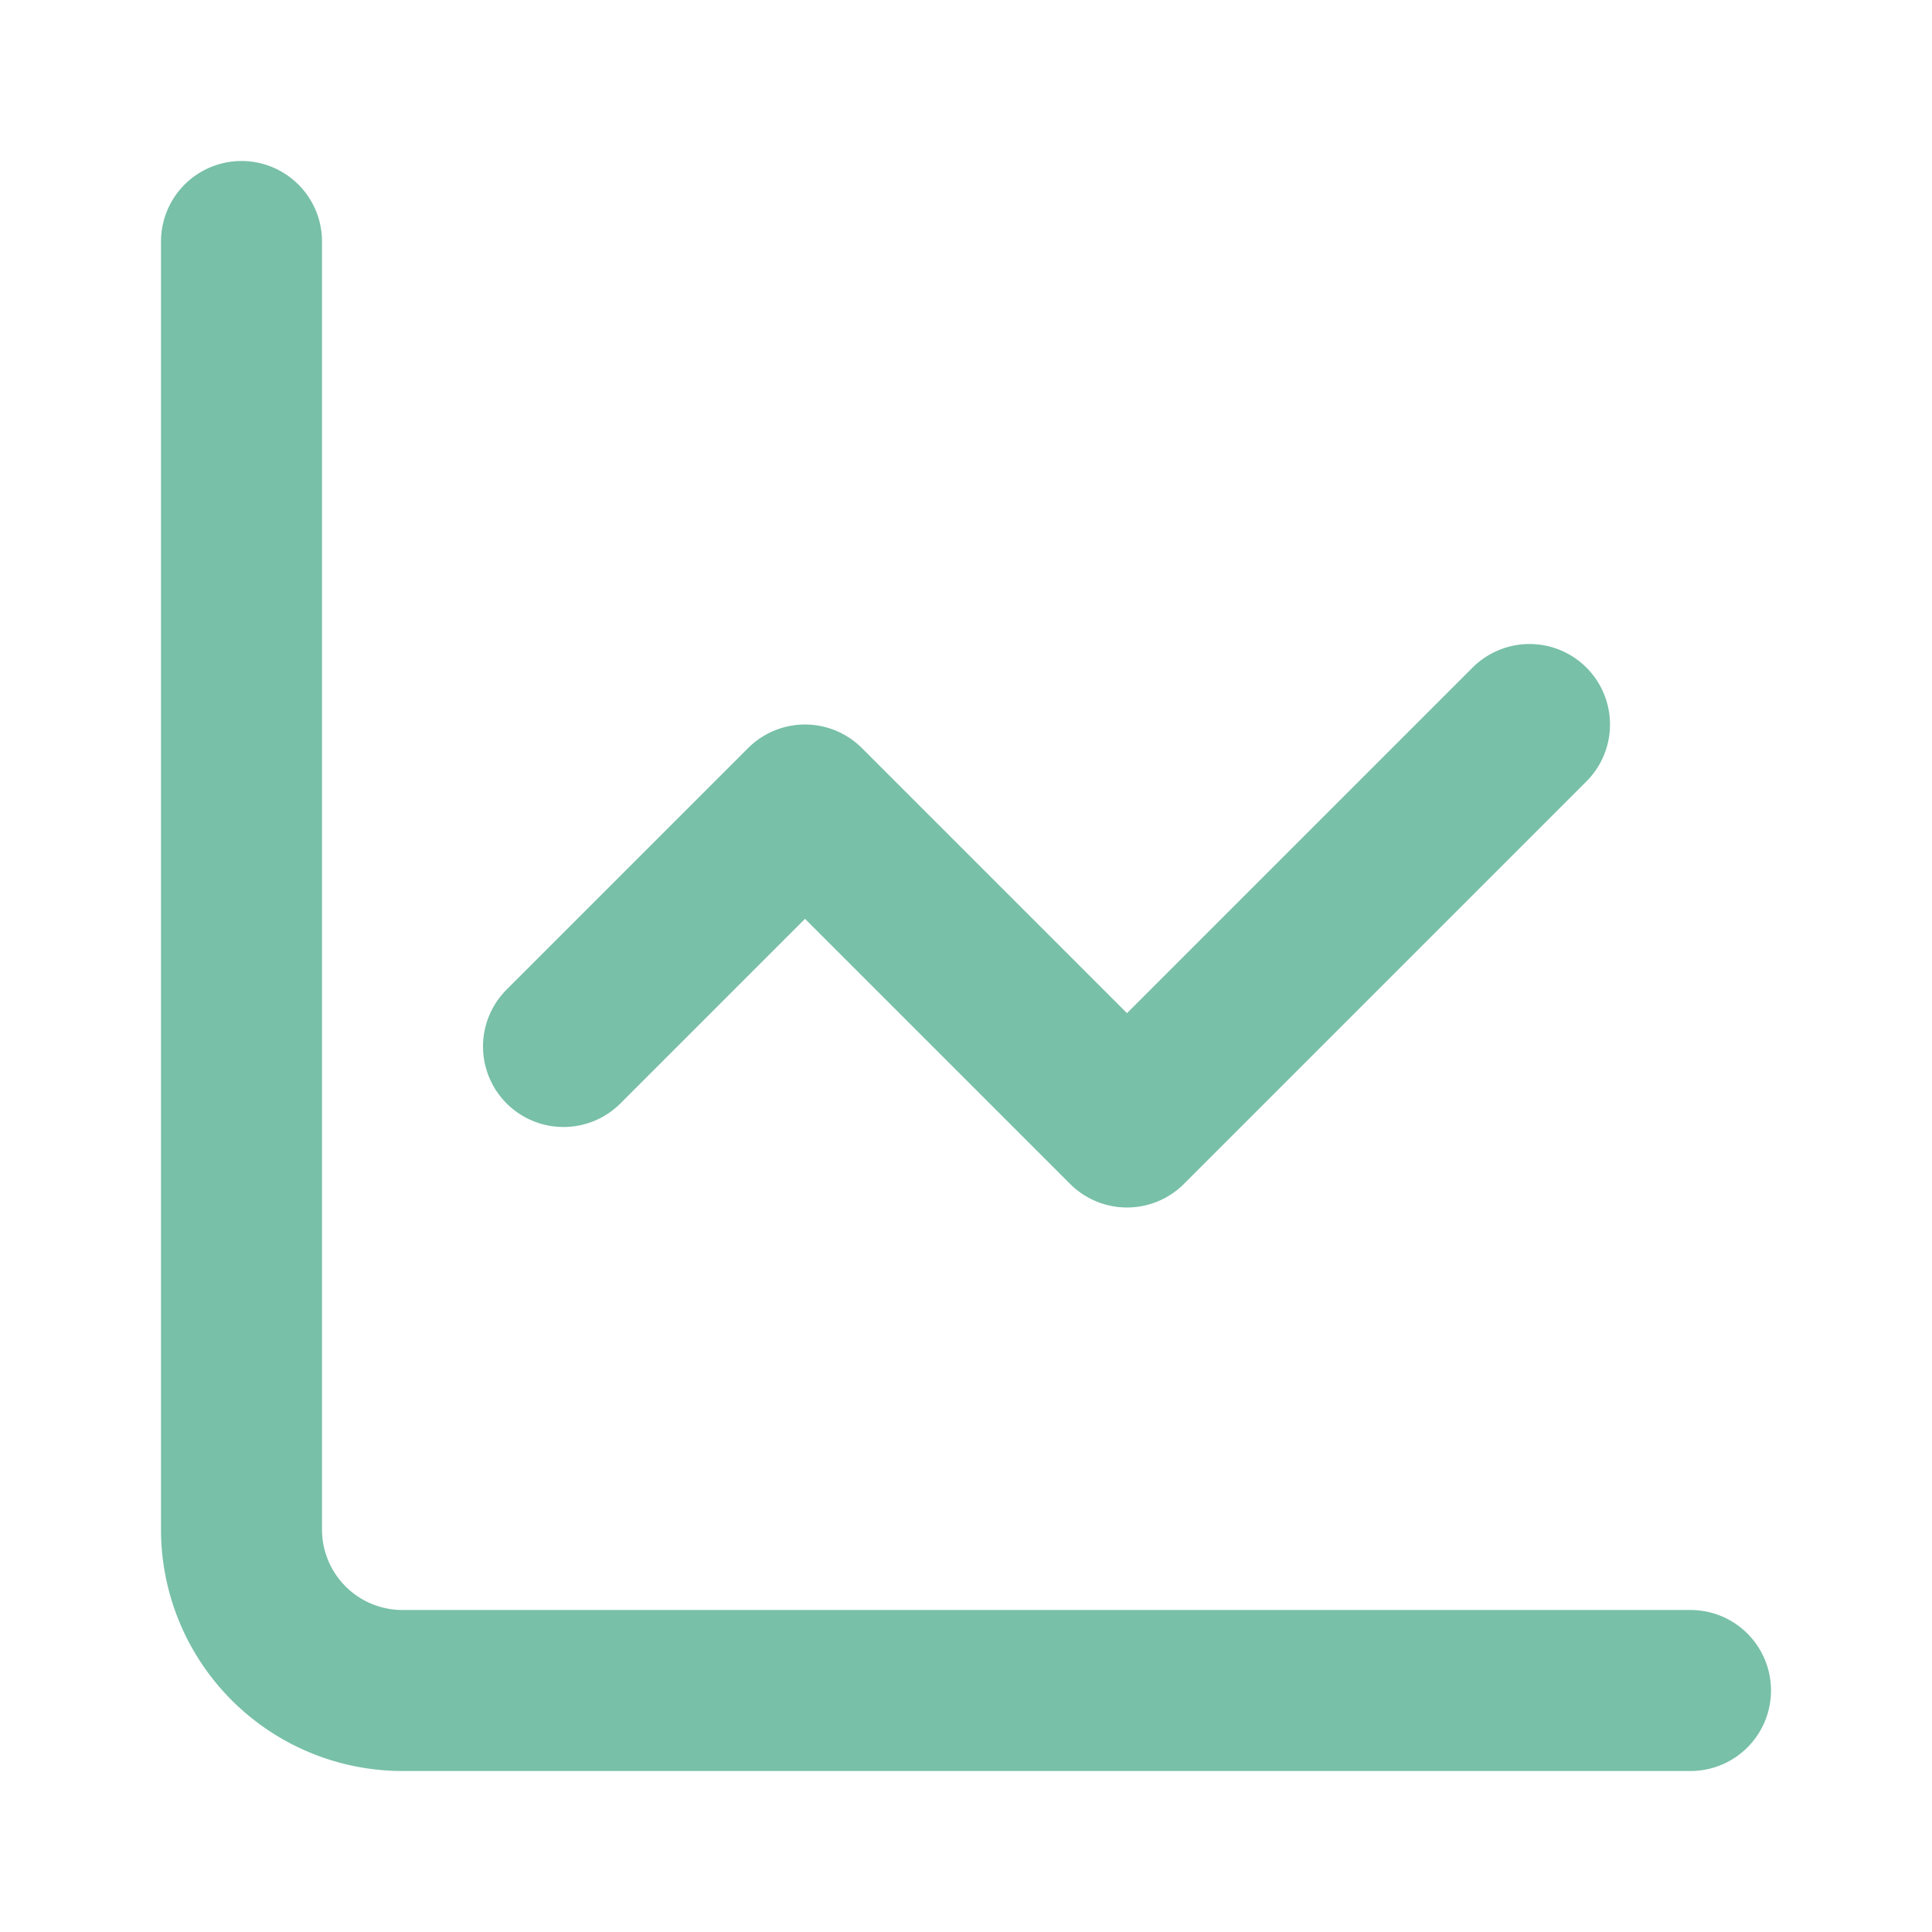
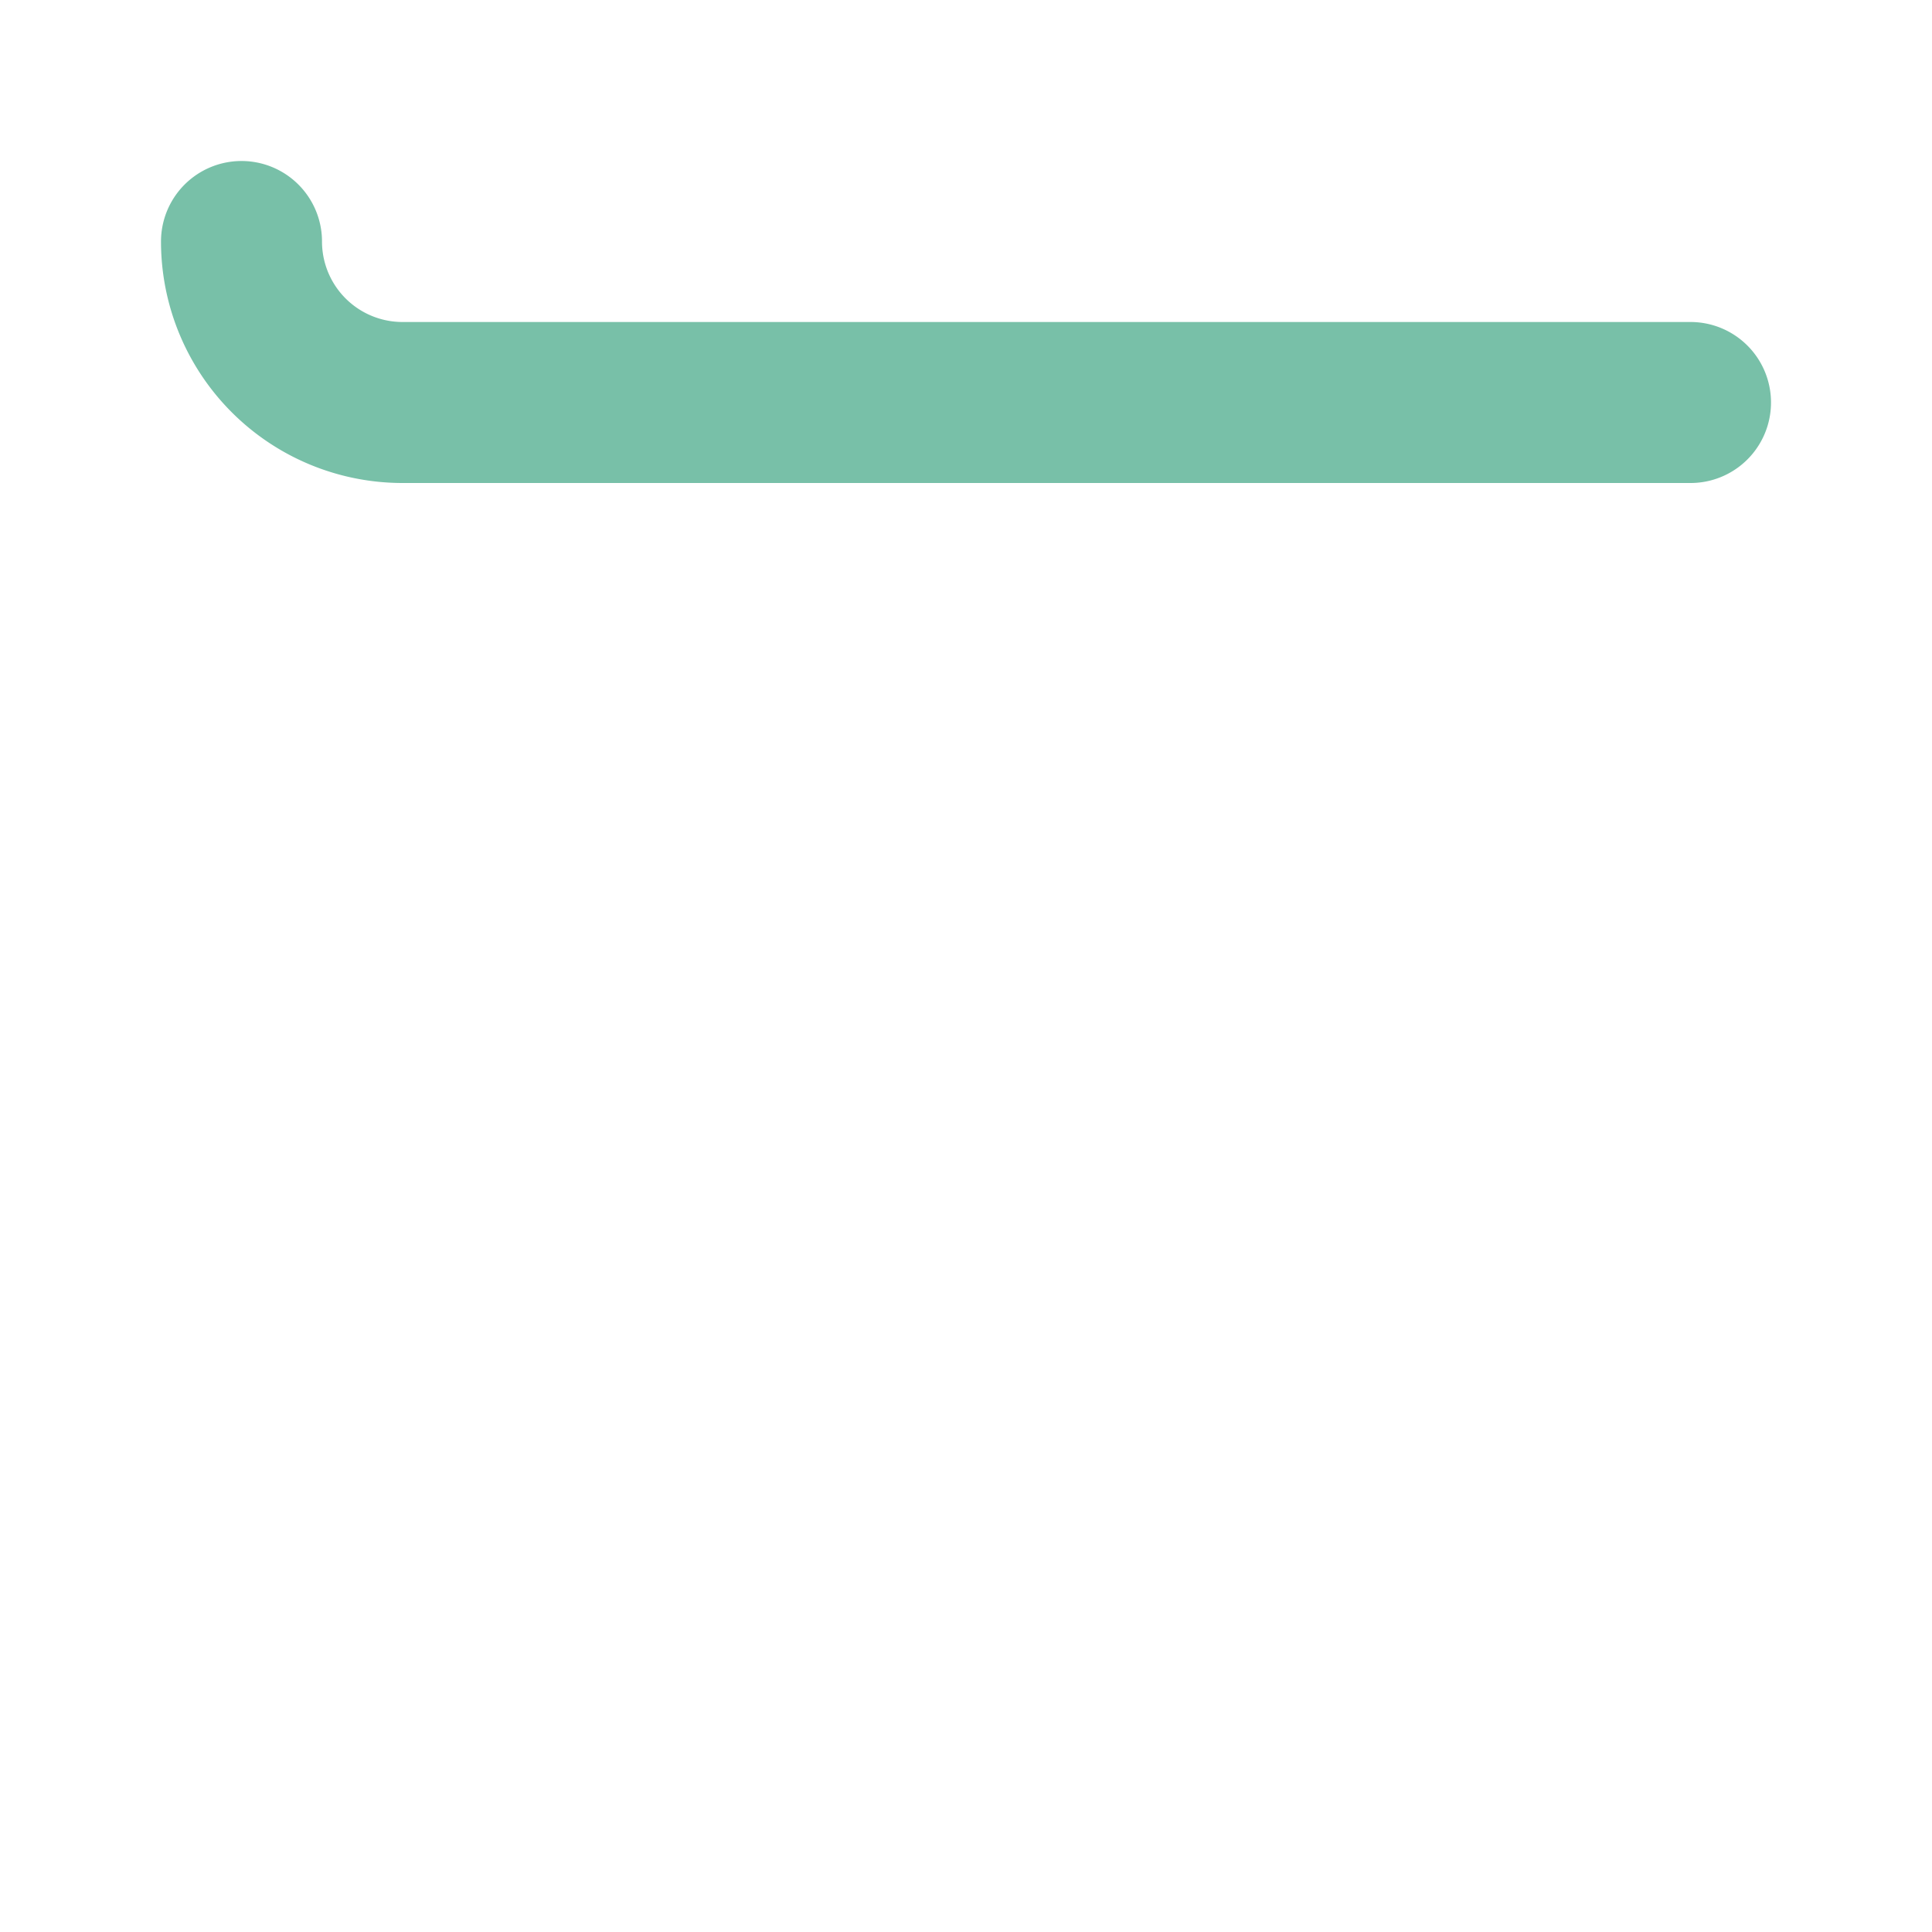
<svg xmlns="http://www.w3.org/2000/svg" width="32" height="32" viewBox="0 0 24 24" fill="none">
-   <path d="M3 3v16a2 2 0 0 0 2 2h16" stroke="#78C0A8" stroke-width="2" stroke-linecap="round" stroke-linejoin="round" />
-   <path d="m19 9-5 5-4-4-3 3" stroke="#78C0A8" stroke-width="2" stroke-linecap="round" stroke-linejoin="round" />
+   <path d="M3 3a2 2 0 0 0 2 2h16" stroke="#78C0A8" stroke-width="2" stroke-linecap="round" stroke-linejoin="round" />
</svg>